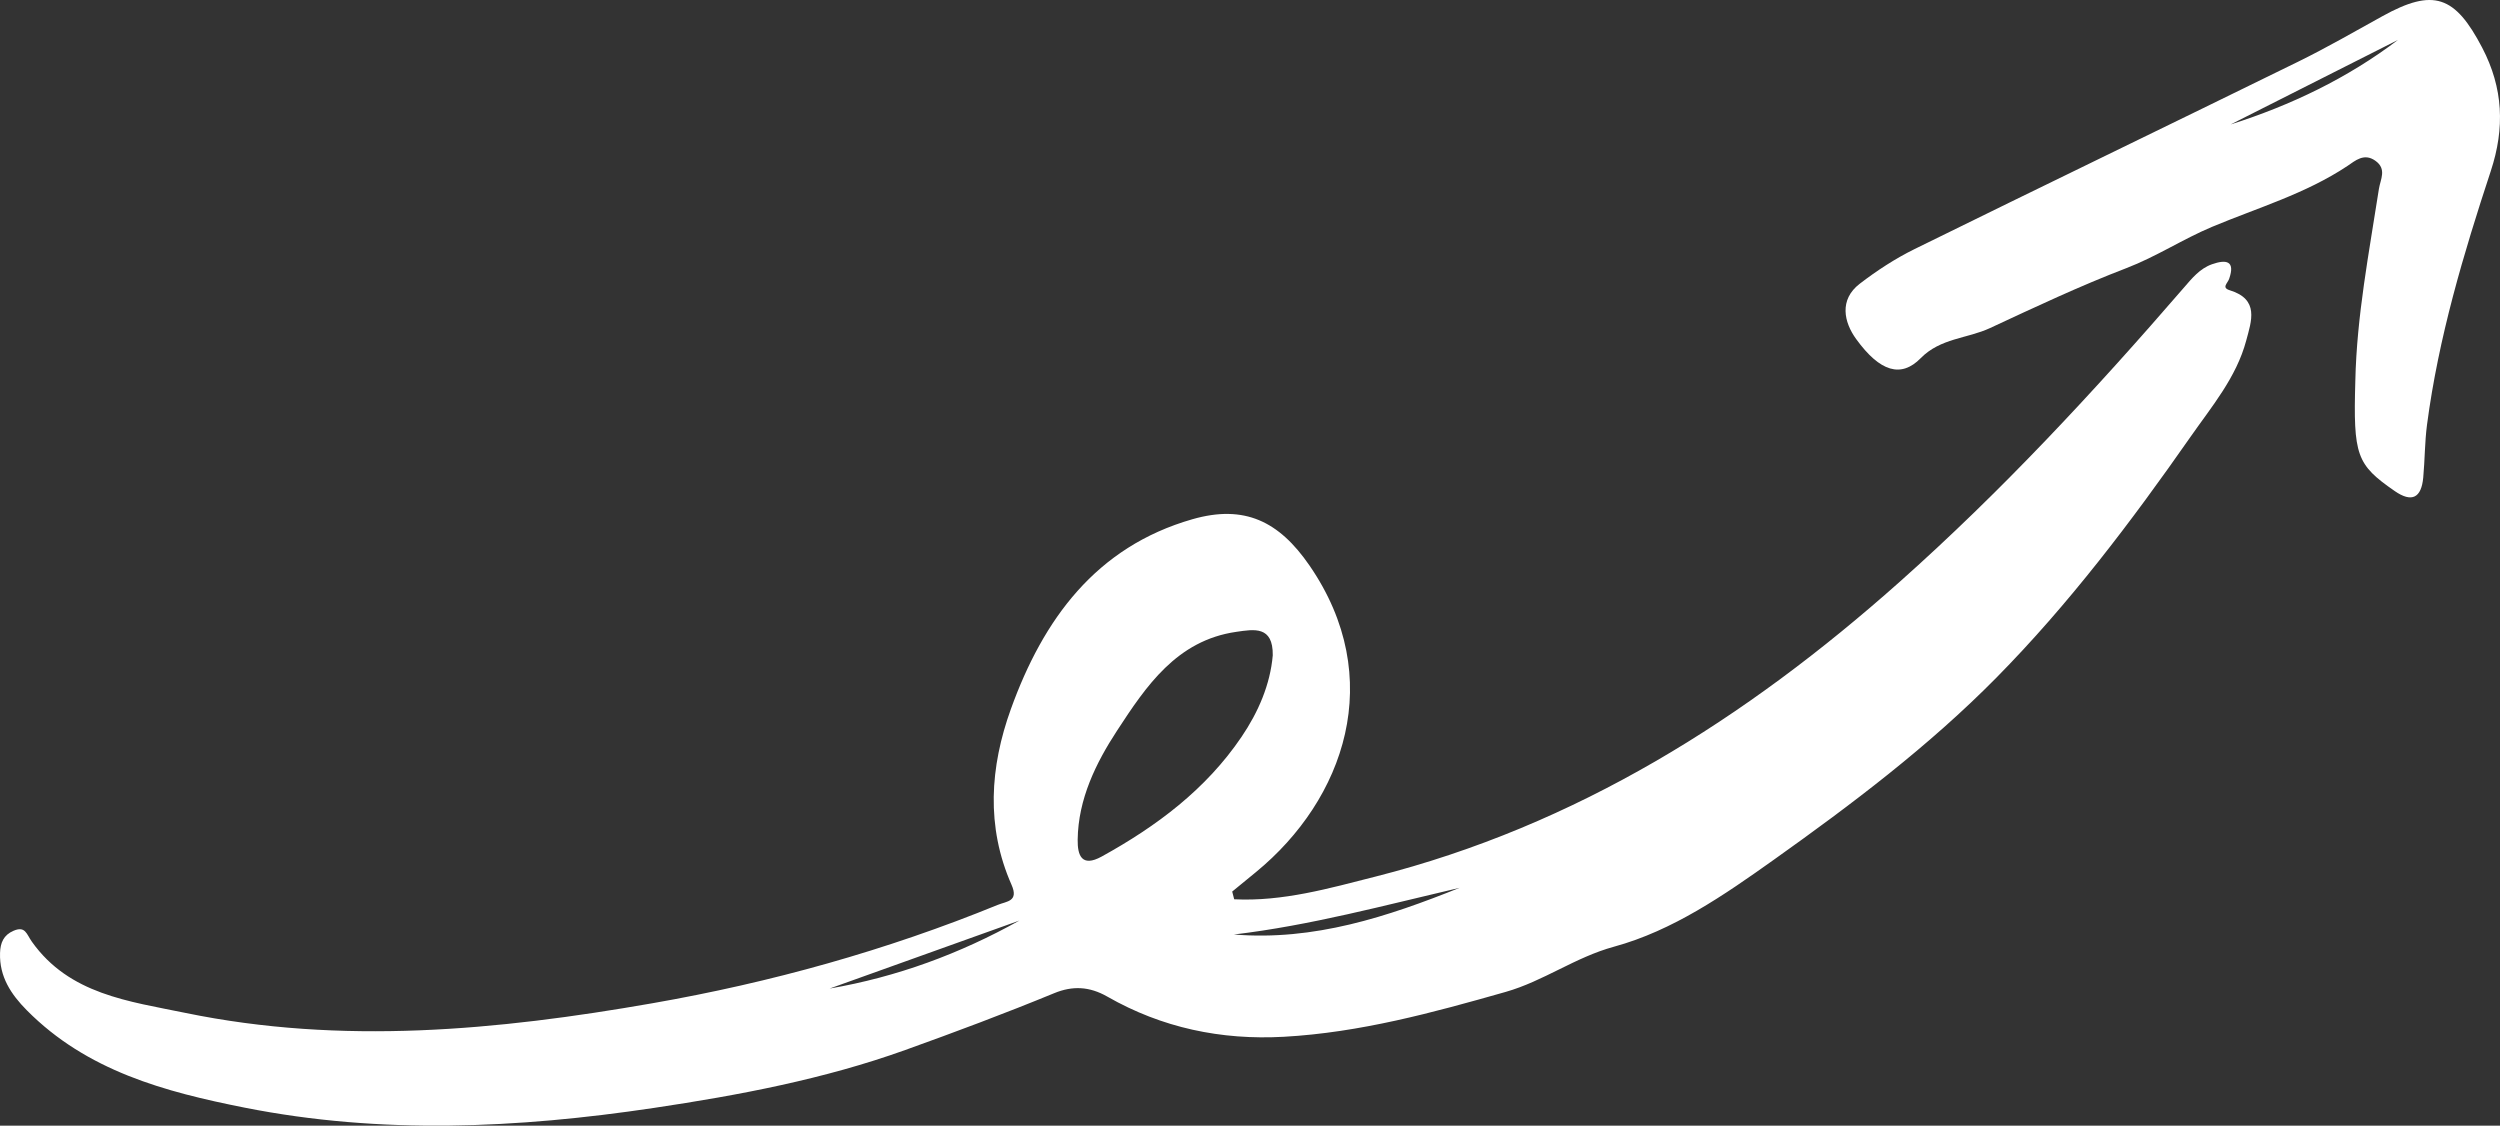
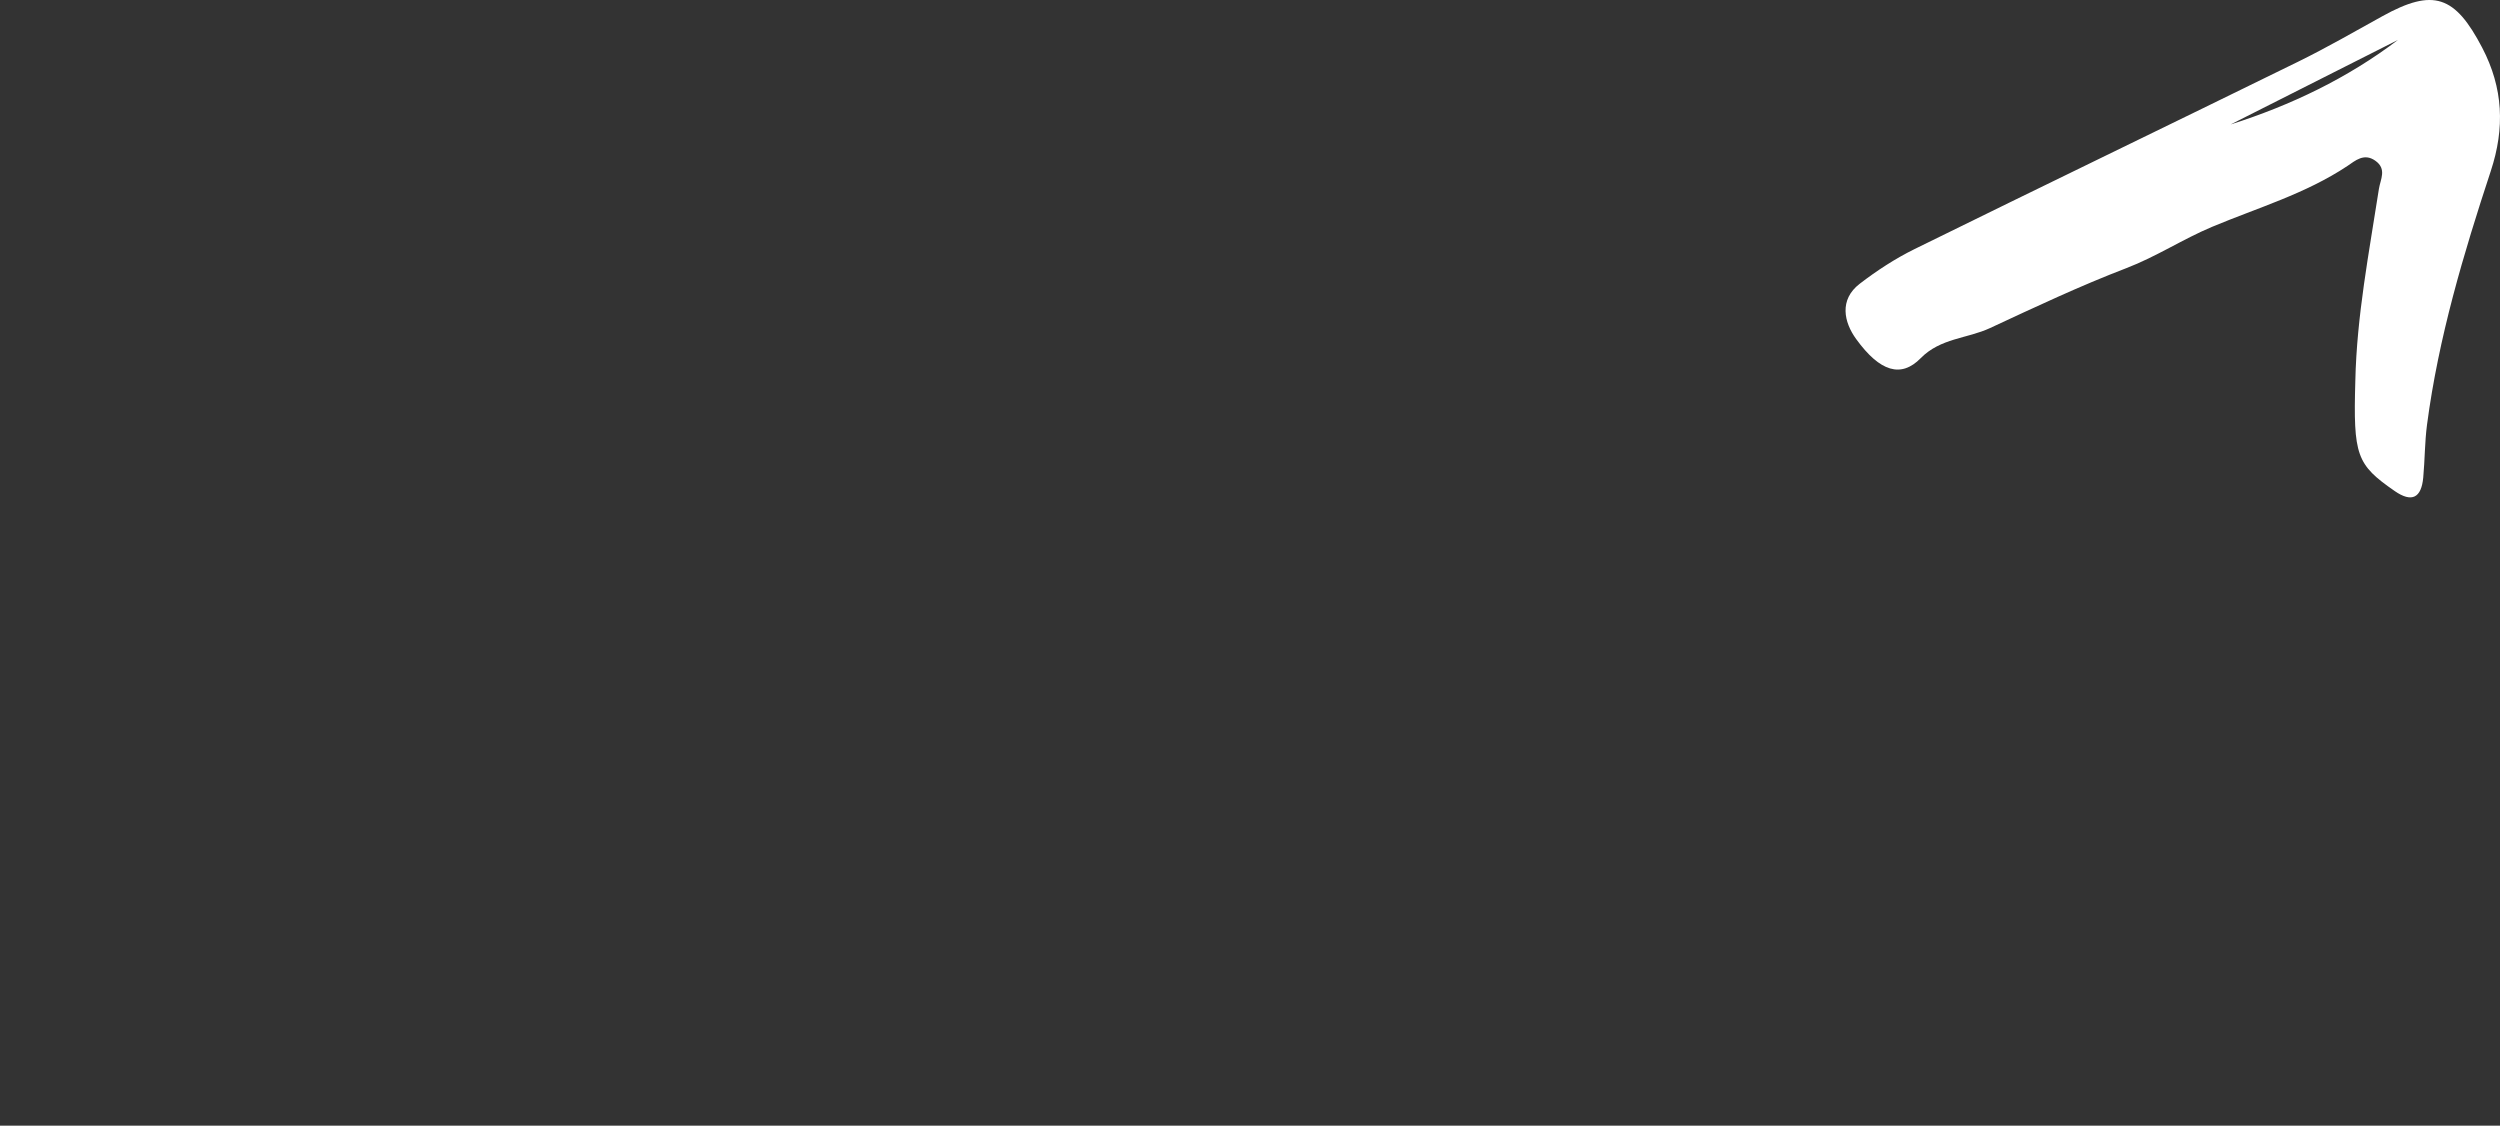
<svg xmlns="http://www.w3.org/2000/svg" width="191" height="86" viewBox="0 0 191 86" fill="none">
  <rect x="0" y="0" width="191" height="86" fill="#333333" stroke="none" />
-   <path fill-rule="evenodd" clip-rule="evenodd" d="M77.881 70.331L63.385 75.525C68.52 74.642 73.343 72.864 77.881 70.331M111.52 67.827C105.762 69.172 100.106 70.702 94.269 71.396C100.386 71.899 106.019 70.035 111.52 67.827M97.239 50.069C97.27 47.794 95.801 48.079 94.453 48.273C89.895 48.928 87.552 52.44 85.344 55.82C83.734 58.283 82.371 61.046 82.334 64.157C82.319 65.343 82.635 66.285 84.17 65.439C88.362 63.126 92.131 60.315 94.85 56.302C96.145 54.391 97.045 52.294 97.239 50.069M94.292 68.705C98 68.889 101.558 67.868 105.109 66.966C120.454 63.068 133.38 54.904 145.096 44.487C152.922 37.529 160.008 29.892 166.837 21.991C167.461 21.27 168.063 20.517 169.002 20.187C170.056 19.817 170.801 19.902 170.305 21.307C170.184 21.653 169.703 21.977 170.36 22.178C172.626 22.874 172.011 24.524 171.609 26.025C170.856 28.842 168.97 31.063 167.356 33.374C162.835 39.849 158.065 46.16 152.508 51.791C147.349 57.017 141.49 61.438 135.51 65.692C131.704 68.4 127.795 71.102 123.315 72.326C120.338 73.139 117.934 74.956 115.03 75.783C109.462 77.368 103.9 78.887 98.082 79.21C93.293 79.475 88.77 78.526 84.605 76.144C83.232 75.358 81.94 75.303 80.546 75.877C76.789 77.423 72.971 78.852 69.165 80.219C62.972 82.444 56.456 83.676 49.934 84.649C39.532 86.202 29.115 86.691 18.71 84.628C12.594 83.416 6.644 81.823 2.052 77.189C0.843 75.969 -0.054 74.622 0.003 72.809C0.026 72.028 0.273 71.436 1.038 71.109C1.943 70.724 2.022 71.365 2.439 71.951C5.298 75.972 9.854 76.498 14.184 77.39C26.115 79.846 37.987 78.721 49.829 76.651C58.891 75.066 67.712 72.613 76.235 69.13C76.912 68.854 77.846 68.877 77.282 67.6C75.318 63.148 75.635 58.597 77.233 54.167C79.699 47.33 83.718 41.786 91.101 39.669C95.069 38.531 97.715 39.82 100.042 43.199C105.974 51.808 102.719 61.078 95.956 66.627C95.35 67.124 94.744 67.62 94.14 68.115C94.19 68.312 94.242 68.509 94.292 68.705" fill="white" />
  <path fill-rule="evenodd" clip-rule="evenodd" d="M170.419 9.509C175.028 8.042 179.339 5.98 183.21 3.047C178.947 5.201 174.684 7.355 170.419 9.509M179.947 29.091C180.055 24.143 180.996 19.3 181.749 14.432C181.861 13.704 182.374 12.911 181.47 12.276C180.601 11.665 179.931 12.289 179.343 12.68C176.137 14.81 172.492 15.87 168.999 17.332C166.793 18.256 164.742 19.61 162.447 20.489C158.912 21.843 155.474 23.466 152.037 25.065C150.295 25.875 148.253 25.825 146.738 27.368C145.251 28.882 143.64 28.426 141.811 25.904C140.876 24.617 140.494 22.901 142.083 21.679C143.391 20.675 144.798 19.756 146.271 19.03C156.025 14.228 165.817 9.506 175.575 4.715C177.766 3.64 179.887 2.414 182.026 1.232C185.914 -0.917 187.56 -0.34 189.638 3.64C191.251 6.729 191.38 9.779 190.295 13.07C188.208 19.405 186.299 25.8 185.424 32.45C185.249 33.782 185.26 35.138 185.136 36.48C184.994 38.033 184.273 38.429 182.955 37.515C180.031 35.491 179.784 34.809 179.947 29.091" fill="white" />
</svg>